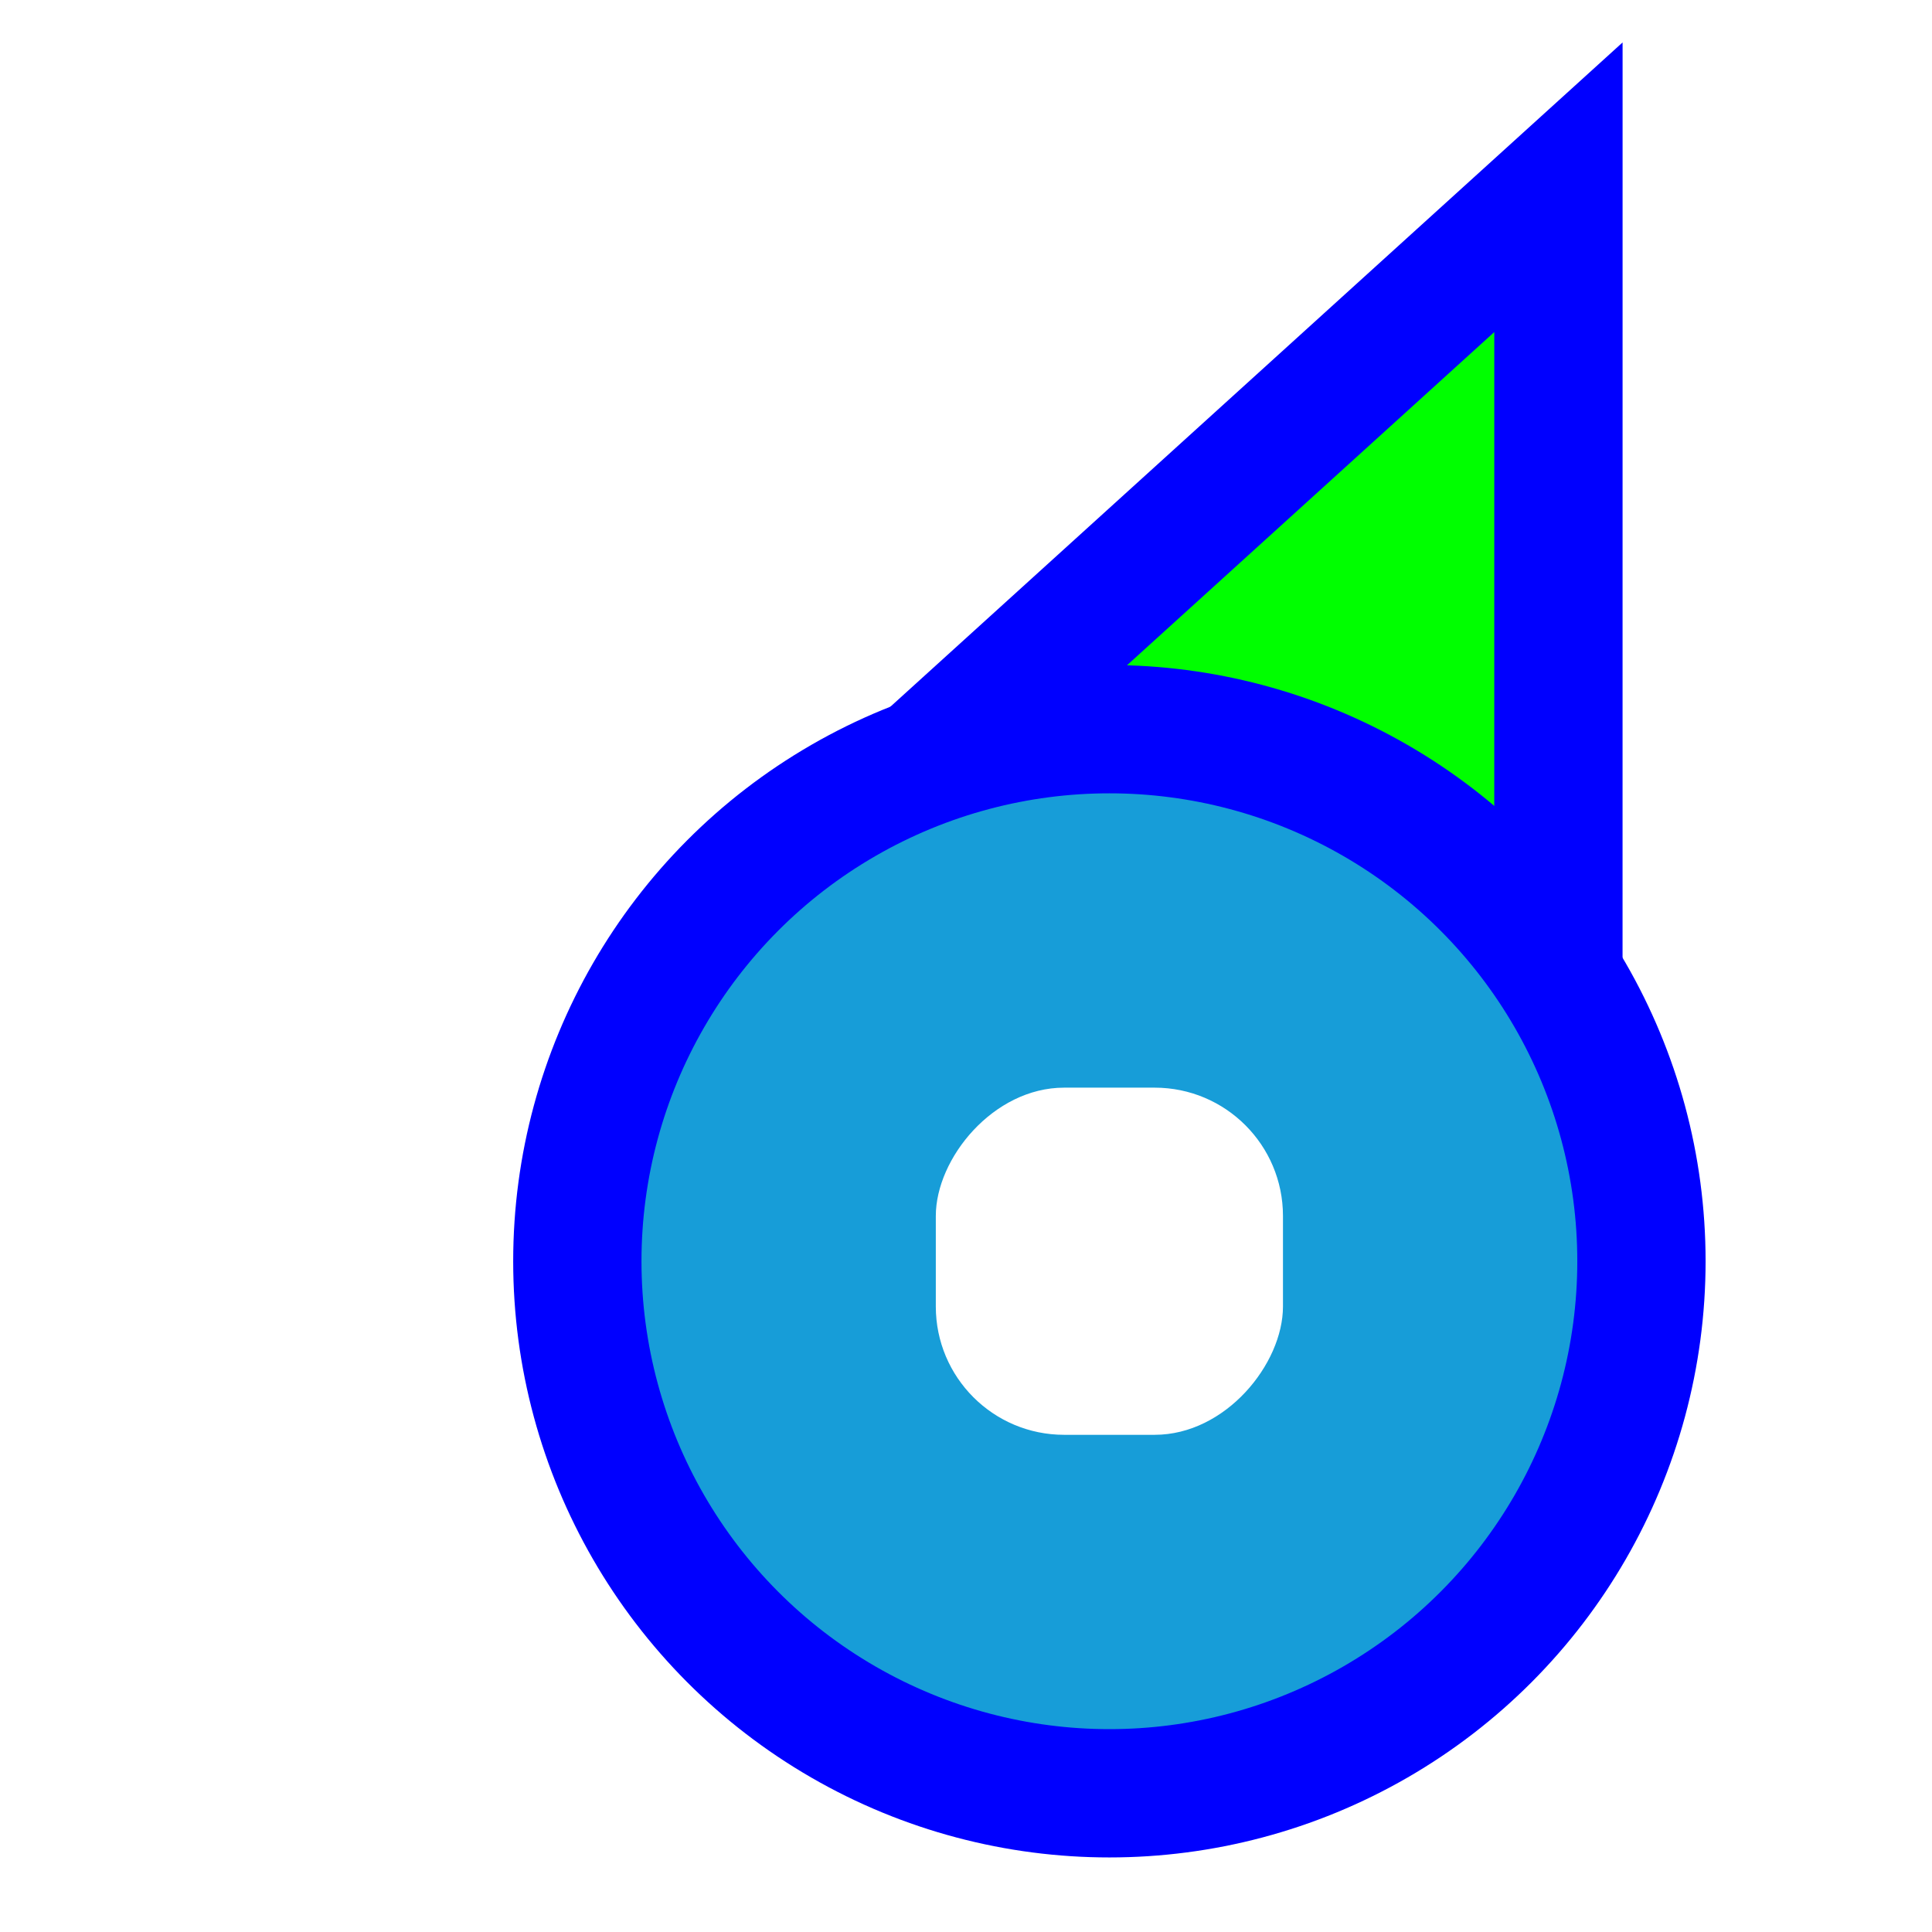
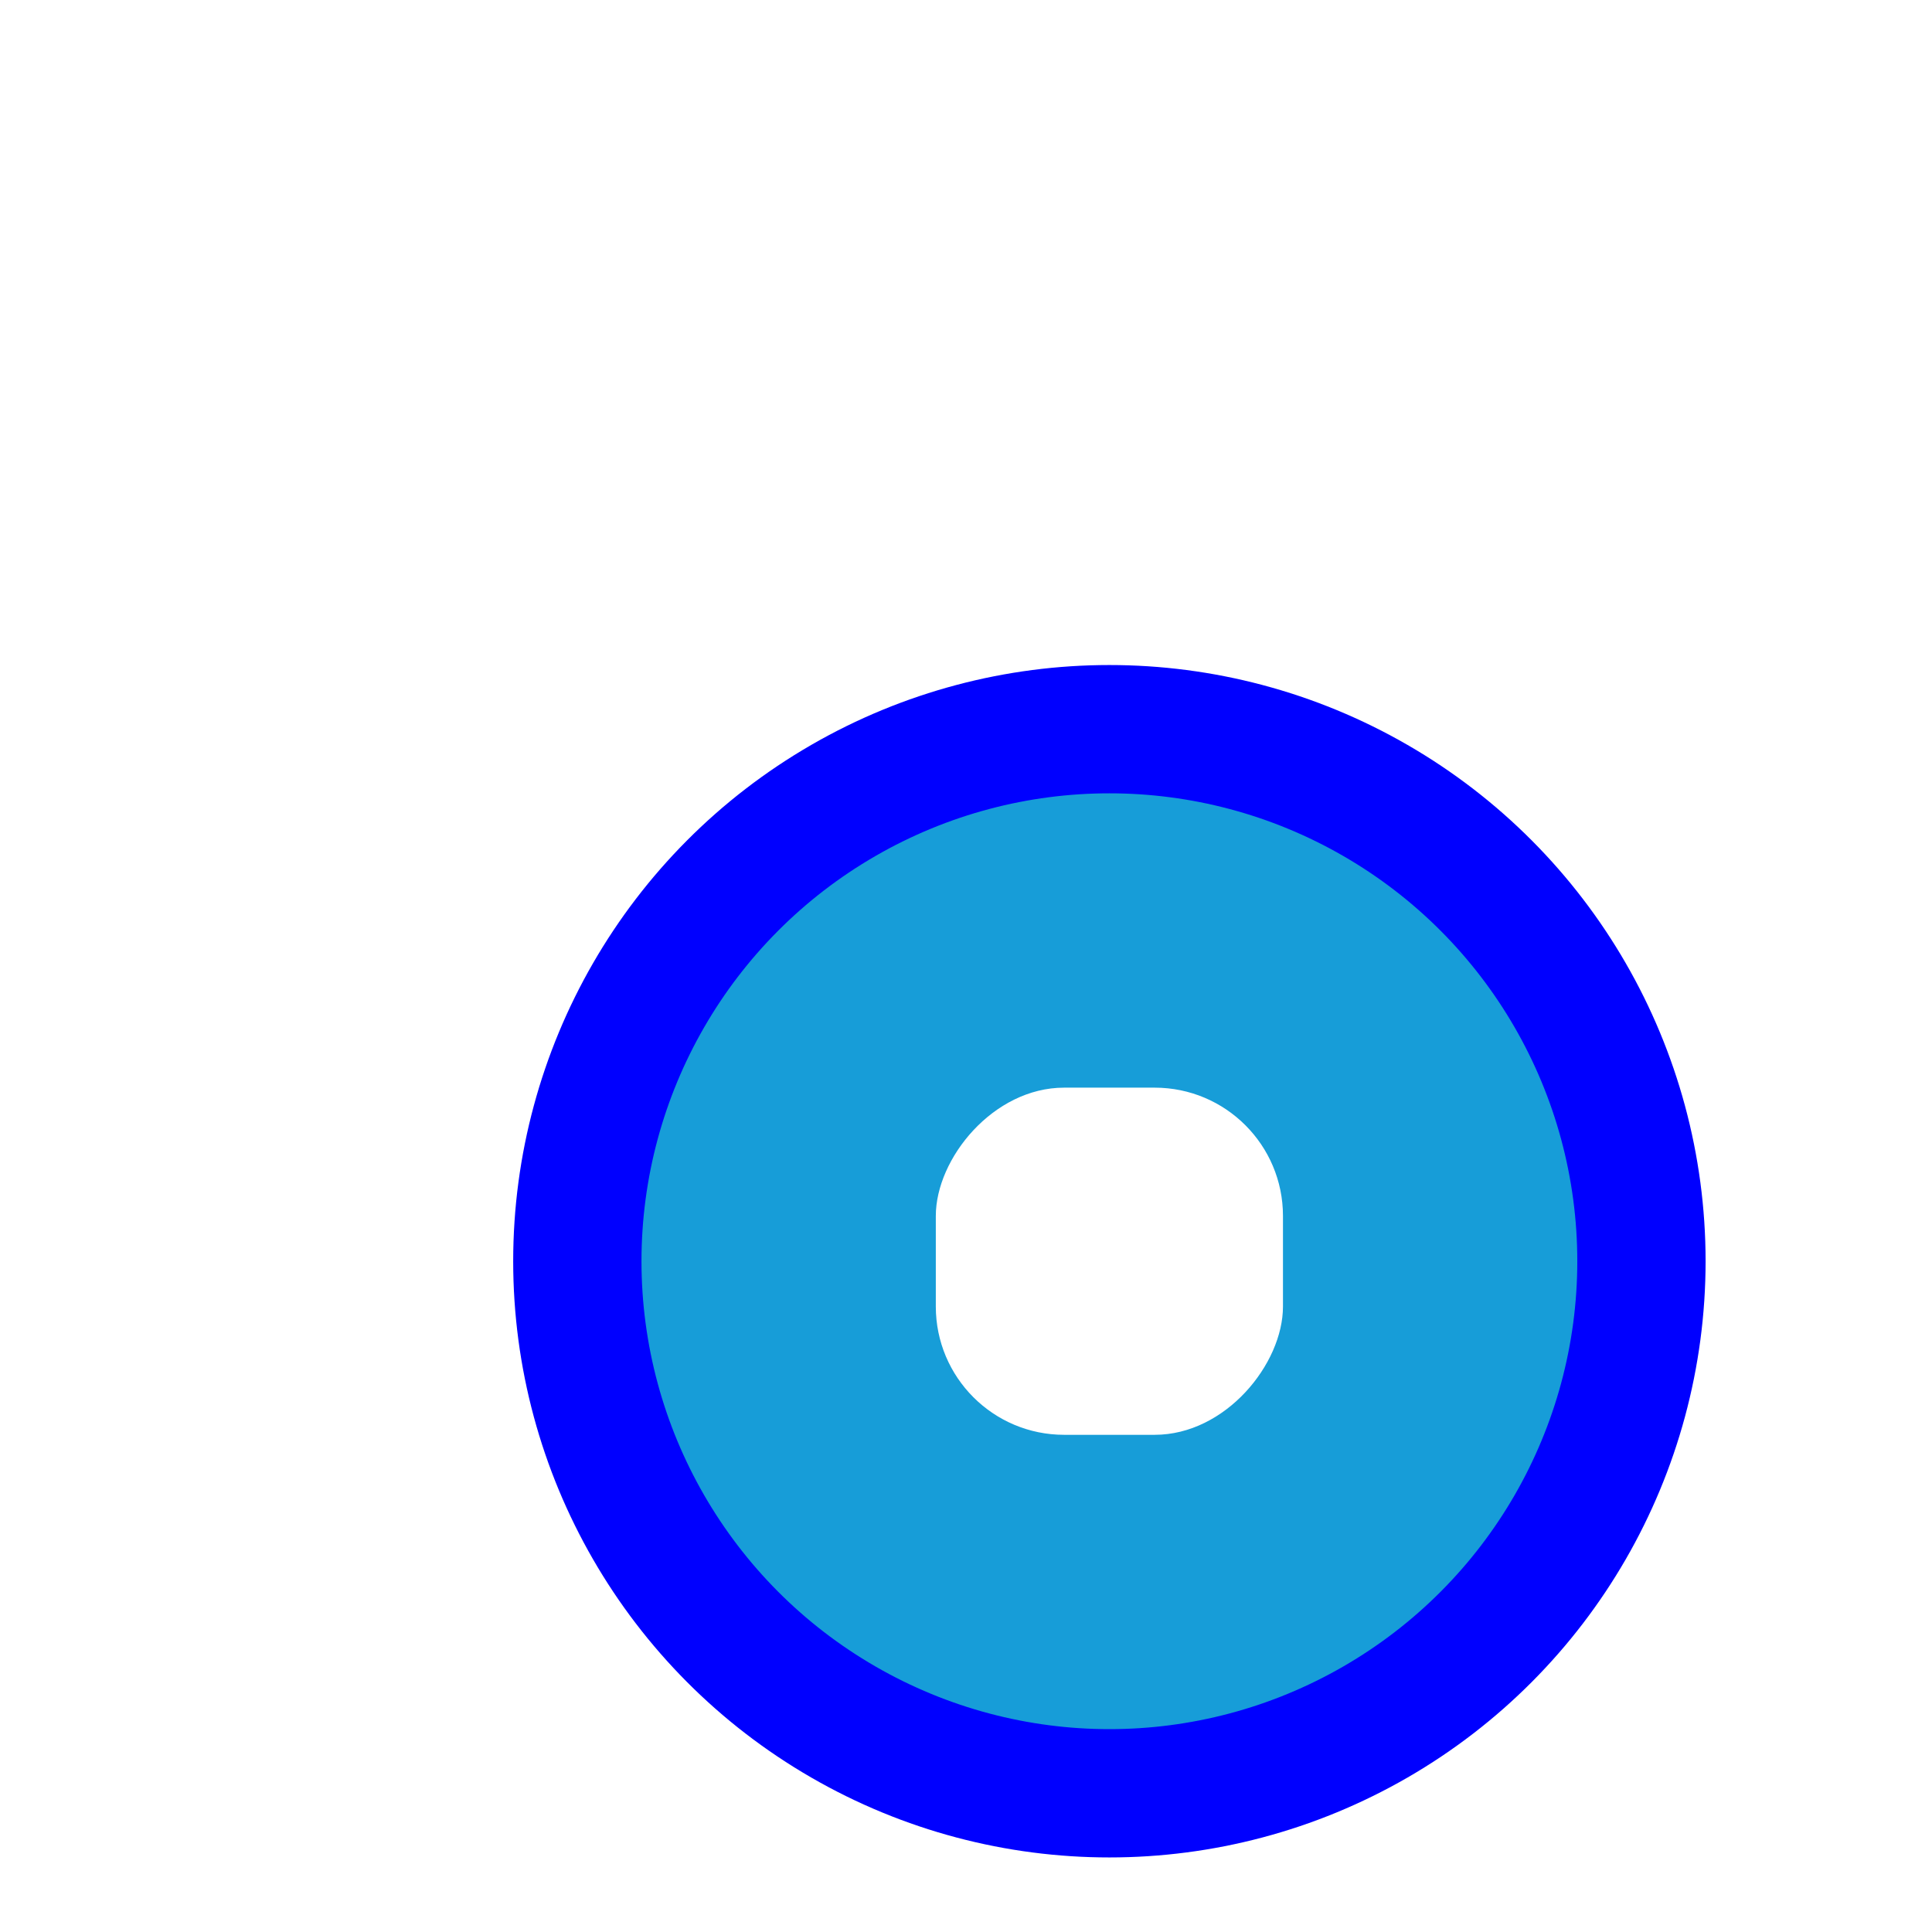
<svg xmlns="http://www.w3.org/2000/svg" width="256" height="256" viewBox="0 0 256 256" fill="none">
-   <path d="M206.5 44L206.501 24.811L192.289 37.705L103.289 118.449L93.865 126.999L105.371 132.431L149.52 153.274L149.718 153.368L149.92 153.451L194.766 171.863L206.494 176.678L206.495 164L206.5 44Z" fill="#00FF00" stroke="#0000FF" stroke-width="17" />
  <g filter="url(#filter0_d_3556_34)">
    <circle cx="62" cy="62" r="70.5" transform="matrix(1 0 0 -1 85 224)" fill="#179DD8" stroke="#0000FF" stroke-width="17" />
    <rect width="46" height="46" rx="17" transform="matrix(1 0 0 -1 124 185)" fill="white" />
  </g>
  <defs>
    <filter id="filter0_d_3556_34" x="62.88" y="83" width="168.24" height="168.24" filterUnits="userSpaceOnUse" color-interpolation-filters="sRGB">
      <feFlood flood-opacity="0" result="BackgroundImageFix" />
      <feColorMatrix in="SourceAlpha" type="matrix" values="0 0 0 0 0 0 0 0 0 0 0 0 0 0 0 0 0 0 127 0" result="hardAlpha" />
      <feOffset dy="5.12" />
      <feGaussianBlur stdDeviation="2.56" />
      <feColorMatrix type="matrix" values="0 0 0 0 0 0 0 0 0 0 0 0 0 0 0 0 0 0 0.5 0" />
      <feBlend mode="normal" in2="BackgroundImageFix" result="effect1_dropShadow_3556_34" />
      <feBlend mode="normal" in="SourceGraphic" in2="effect1_dropShadow_3556_34" result="shape" />
    </filter>
  </defs>
</svg>